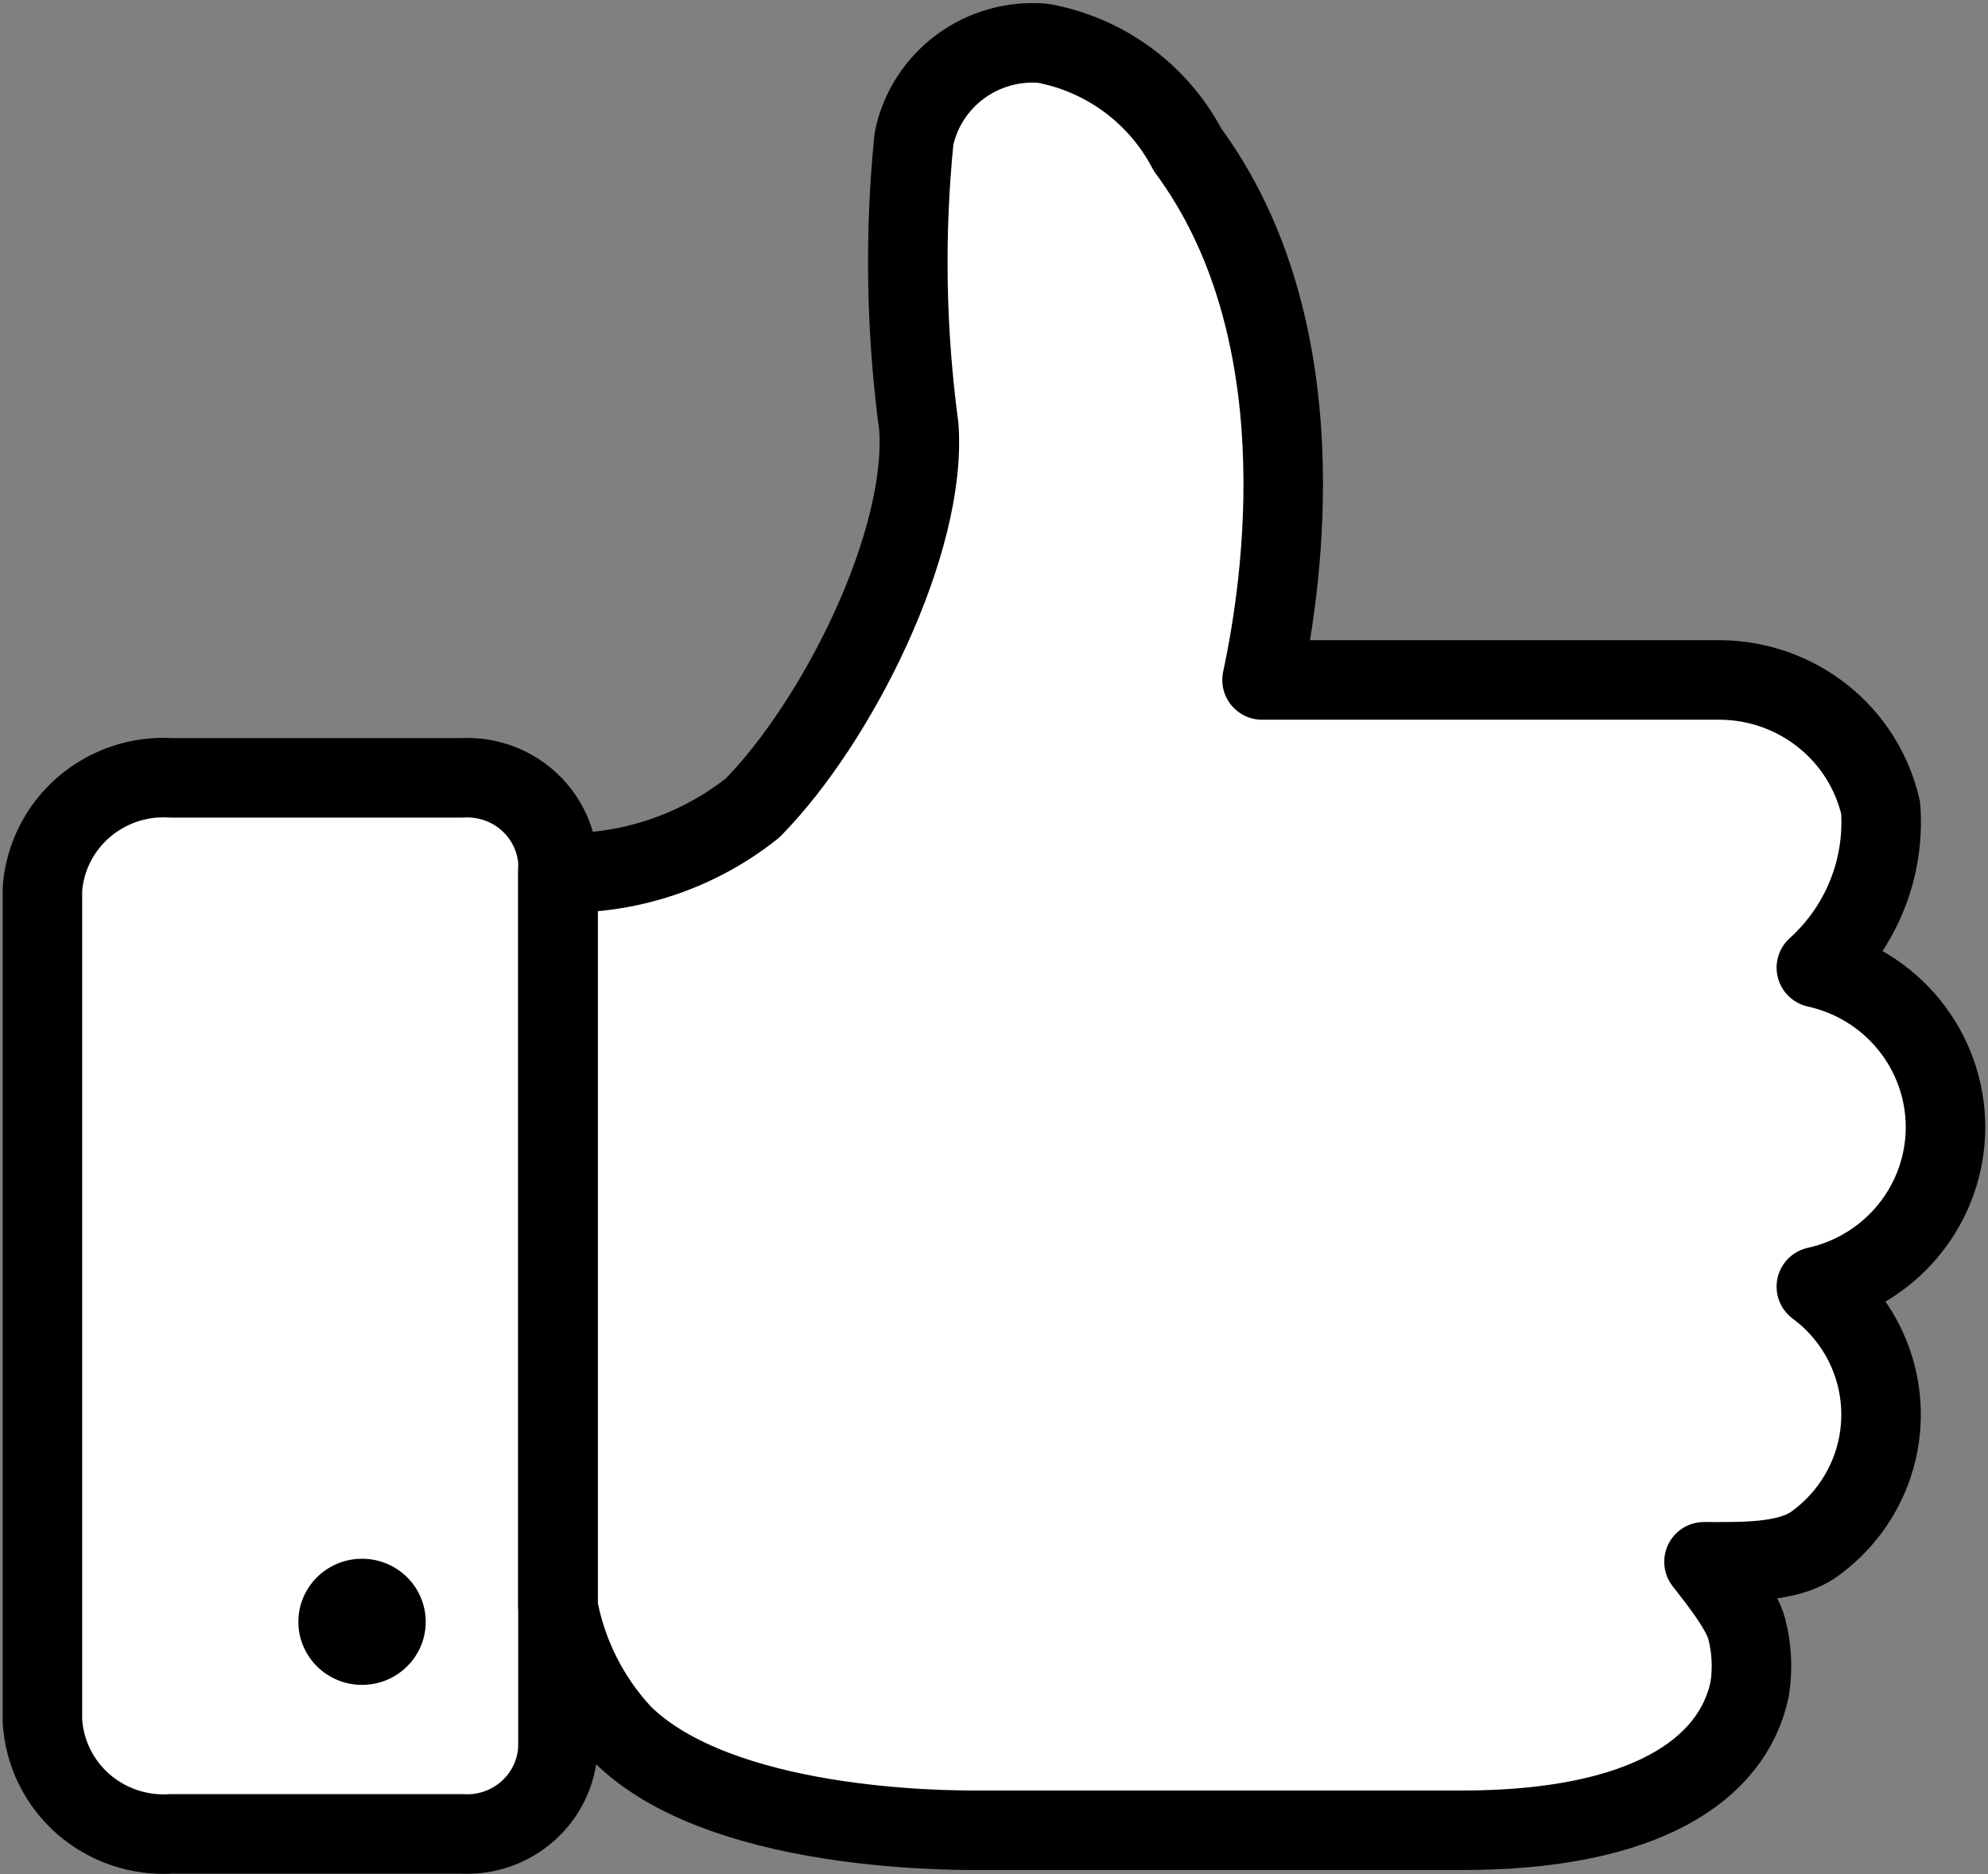
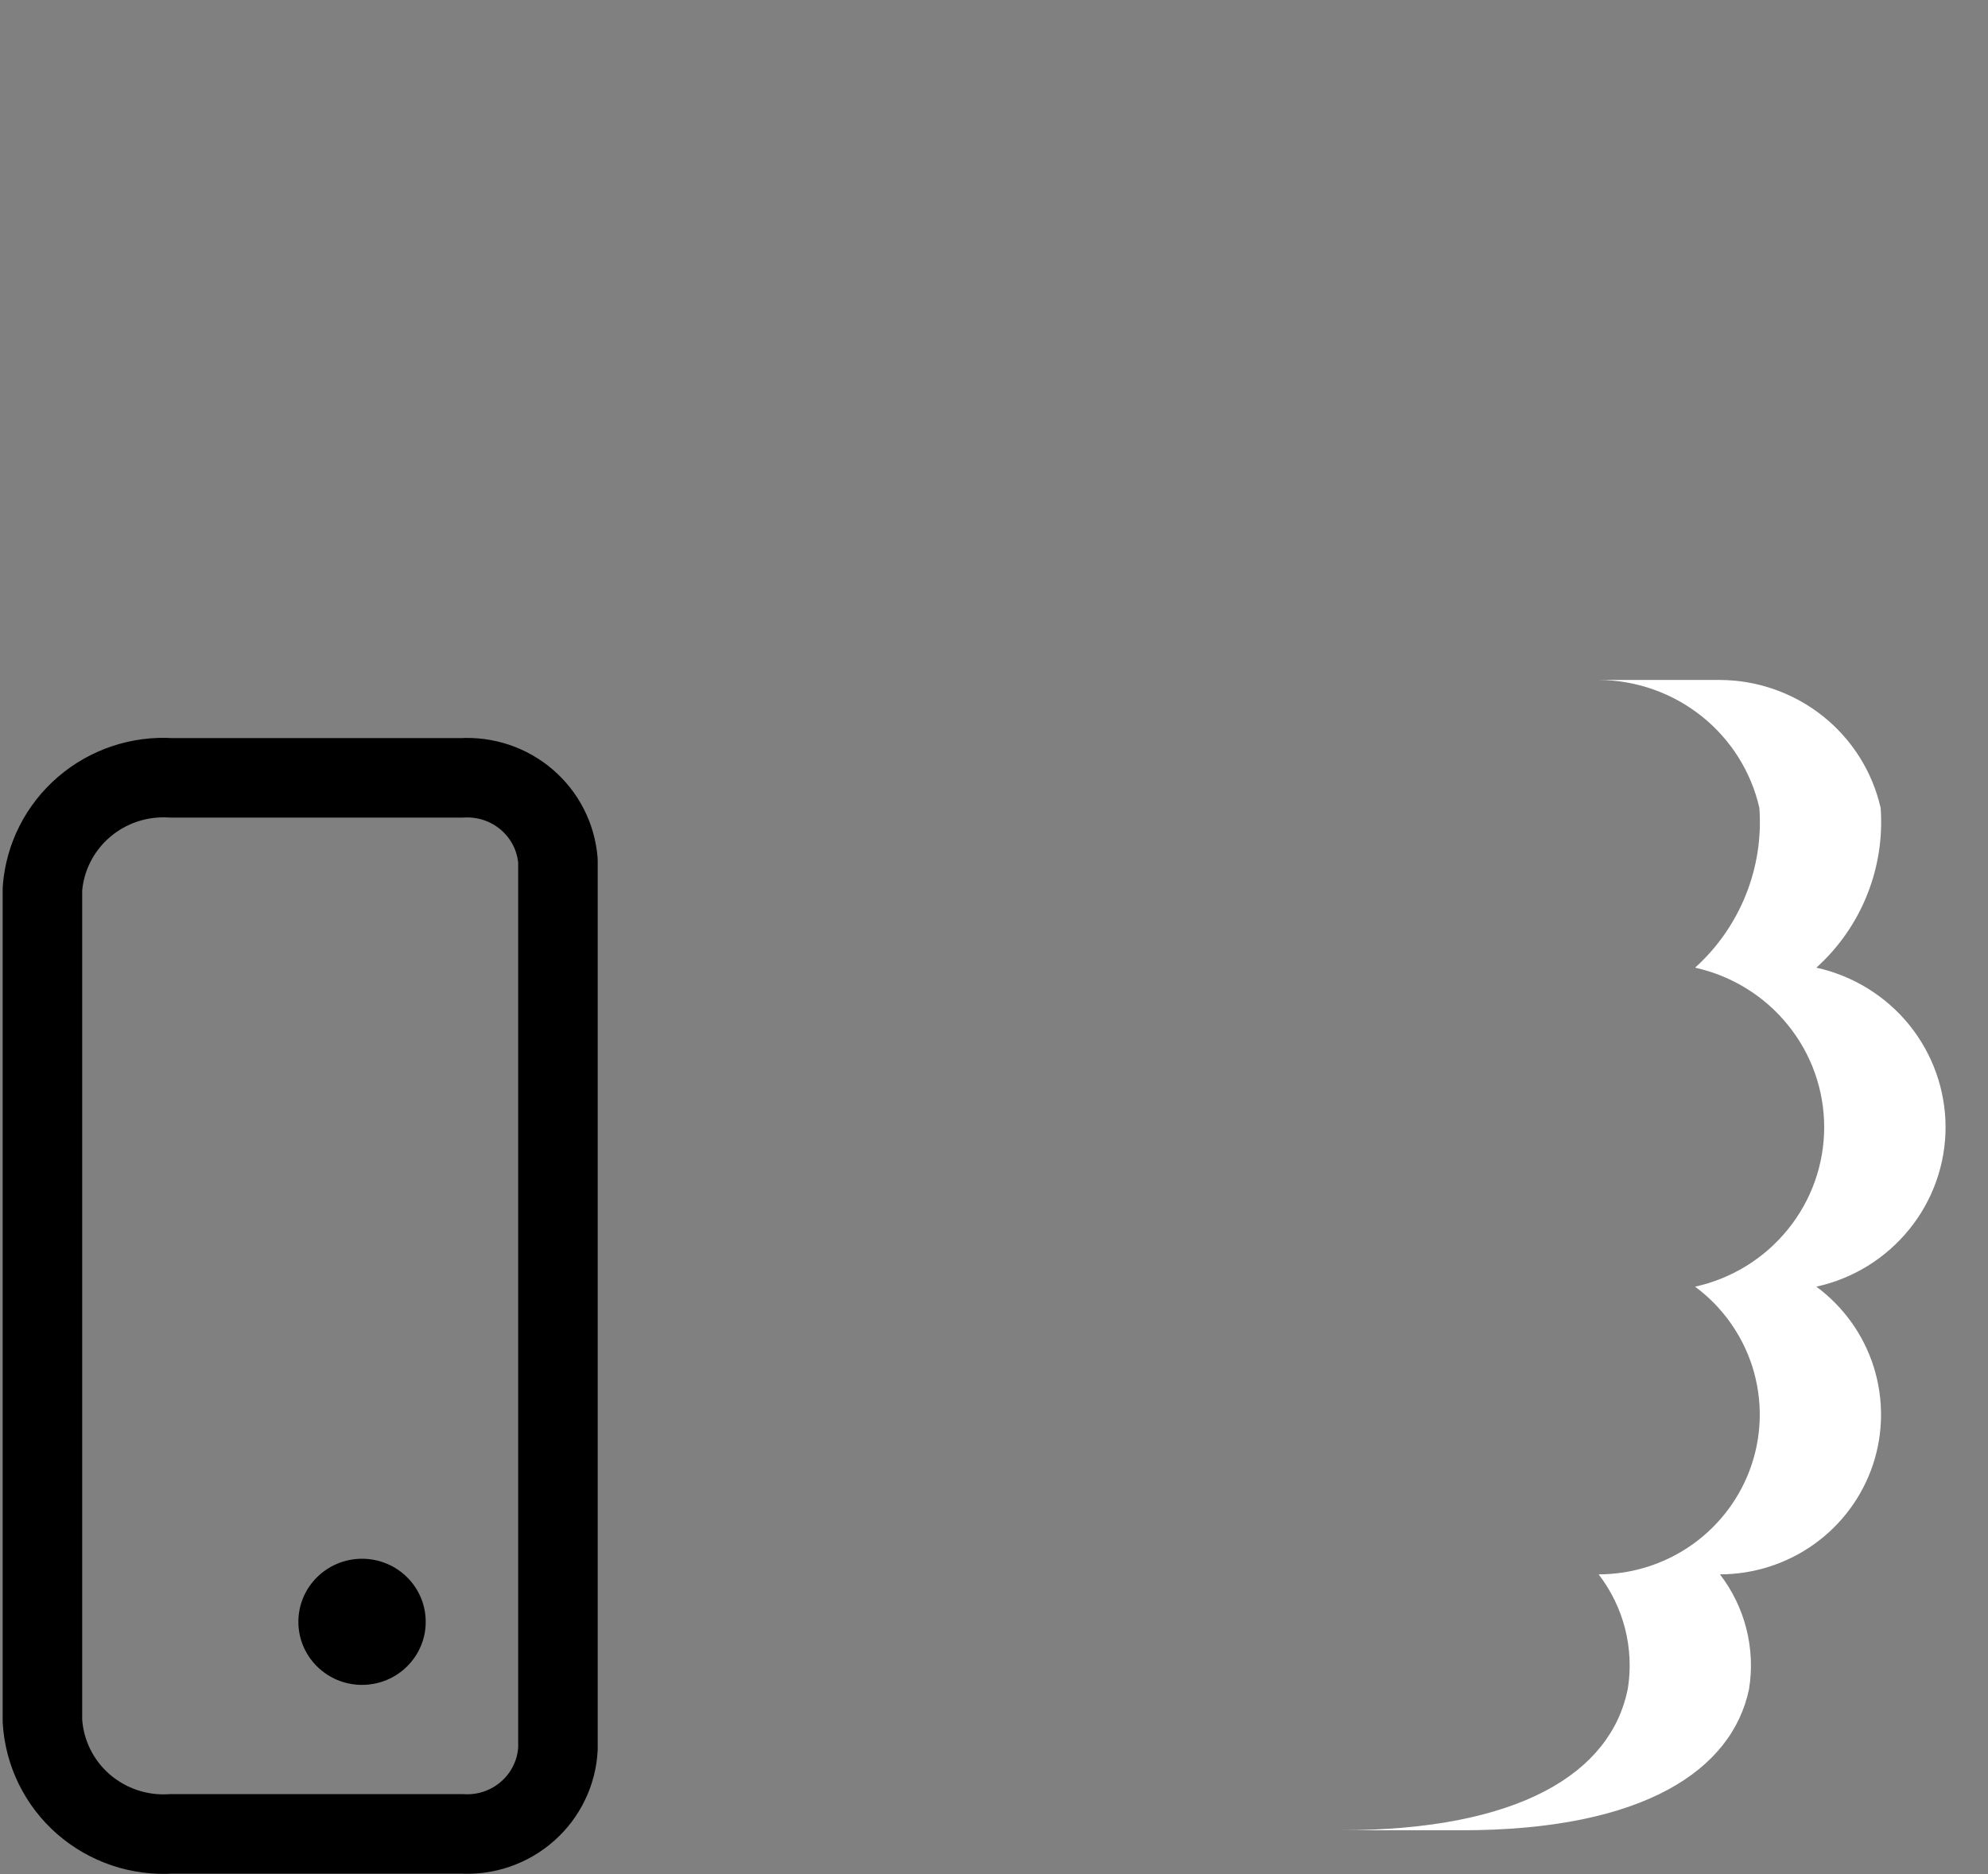
<svg xmlns="http://www.w3.org/2000/svg" width="35" height="33" viewBox="0 0 35 33" fill="none">
  <rect x="0" y="0" width="35" height="33" fill="#808080" stroke="none" />
-   <path d="M30.281 27.722C30.877 27.721 31.458 27.535 31.941 27.189C32.424 26.843 32.785 26.355 32.973 25.795C33.16 25.235 33.166 24.63 32.987 24.066C32.809 23.503 32.456 23.009 31.978 22.656C32.623 22.514 33.2 22.158 33.613 21.647C34.026 21.137 34.252 20.502 34.252 19.848C34.252 19.193 34.026 18.558 33.613 18.048C33.2 17.537 32.623 17.182 31.978 17.039C32.37 16.686 32.675 16.249 32.871 15.761C33.067 15.274 33.148 14.749 33.11 14.226C32.965 13.589 32.607 13.019 32.093 12.61C31.579 12.201 30.94 11.976 30.281 11.973H22.219C22.593 10.239 23.234 5.786 20.906 2.634C20.654 2.151 20.294 1.731 19.854 1.407C19.413 1.082 18.904 0.862 18.365 0.762C17.844 0.717 17.324 0.864 16.905 1.174C16.486 1.484 16.196 1.936 16.091 2.443C15.922 4.13 15.95 5.83 16.176 7.51C16.326 9.54 14.756 12.692 13.251 14.226C12.281 14.998 11.066 15.403 9.823 15.368V28.283C9.978 29.125 10.37 29.906 10.955 30.536C12.663 32.228 16.635 32.228 17.201 32.228H25.743C28.946 32.228 30.505 31.17 30.804 29.742C30.86 29.388 30.842 29.026 30.752 28.679C30.662 28.332 30.502 28.006 30.281 27.722Z" fill="white" />
-   <path d="M18.771 2.676C21.098 5.849 20.458 10.281 20.084 12.015H22.219C22.593 10.281 23.234 5.828 20.906 2.676C20.659 2.185 20.301 1.757 19.861 1.425C19.42 1.093 18.908 0.866 18.365 0.762C17.931 0.691 17.486 0.781 17.116 1.015C17.81 1.409 18.382 1.983 18.771 2.676V2.676Z" fill="white" />
  <path d="M34.253 19.842C34.251 19.189 34.025 18.555 33.612 18.045C33.199 17.536 32.622 17.181 31.978 17.039C32.369 16.686 32.675 16.249 32.87 15.761C33.066 15.274 33.148 14.749 33.11 14.226C32.965 13.589 32.606 13.019 32.093 12.61C31.579 12.201 30.94 11.976 30.281 11.973H28.145C28.805 11.976 29.443 12.201 29.957 12.61C30.471 13.019 30.83 13.589 30.975 14.226C31.013 14.749 30.931 15.274 30.735 15.761C30.539 16.249 30.234 16.686 29.843 17.039C30.488 17.182 31.064 17.537 31.477 18.048C31.891 18.558 32.116 19.193 32.116 19.848C32.116 20.502 31.891 21.137 31.477 21.647C31.064 22.158 30.488 22.514 29.843 22.656C30.32 23.009 30.673 23.503 30.852 24.066C31.03 24.63 31.025 25.235 30.837 25.795C30.649 26.355 30.288 26.843 29.805 27.189C29.322 27.535 28.741 27.721 28.145 27.722C28.364 28.007 28.523 28.333 28.611 28.68C28.699 29.027 28.715 29.389 28.658 29.742C28.359 31.212 26.768 32.228 23.597 32.228H25.732C28.935 32.228 30.494 31.17 30.793 29.742C30.85 29.389 30.834 29.027 30.746 28.68C30.658 28.333 30.5 28.007 30.281 27.722C30.877 27.721 31.457 27.535 31.941 27.189C32.424 26.843 32.785 26.355 32.973 25.795C33.16 25.235 33.165 24.63 32.987 24.066C32.809 23.503 32.456 23.009 31.978 22.656C32.624 22.514 33.202 22.157 33.615 21.645C34.029 21.134 34.254 20.498 34.253 19.842Z" fill="white" />
-   <path d="M3.022 13.697H8.125C8.545 13.671 8.959 13.809 9.276 14.082C9.594 14.355 9.79 14.741 9.823 15.157V30.789C9.812 30.999 9.76 31.204 9.668 31.393C9.577 31.582 9.448 31.752 9.29 31.891C9.133 32.031 8.948 32.138 8.748 32.207C8.548 32.276 8.337 32.304 8.125 32.291H3.022C2.74 32.31 2.458 32.273 2.191 32.183C1.924 32.093 1.678 31.951 1.466 31.767C1.255 31.582 1.082 31.357 0.959 31.106C0.836 30.855 0.764 30.582 0.747 30.303V15.654C0.788 15.096 1.051 14.577 1.477 14.211C1.903 13.844 2.458 13.659 3.022 13.697V13.697Z" fill="white" />
  <path d="M6.374 29.668C6.993 29.668 7.495 29.171 7.495 28.558C7.495 27.944 6.993 27.447 6.374 27.447C5.755 27.447 5.253 27.944 5.253 28.558C5.253 29.171 5.755 29.668 6.374 29.668Z" fill="black" />
-   <path d="M30 27.5C30.596 27.499 31.458 27.535 31.941 27.189C32.424 26.843 32.785 26.355 32.973 25.795C33.16 25.235 33.166 24.63 32.987 24.066C32.809 23.503 32.456 23.009 31.978 22.656C32.623 22.514 33.2 22.158 33.613 21.647C34.026 21.137 34.252 20.502 34.252 19.848C34.252 19.193 34.026 18.558 33.613 18.048C33.2 17.537 32.623 17.182 31.978 17.039C32.37 16.686 32.675 16.249 32.871 15.761C33.067 15.274 33.148 14.749 33.11 14.226C32.965 13.589 32.607 13.019 32.093 12.61C31.579 12.201 30.94 11.976 30.281 11.973H22.219C22.593 10.239 23.234 5.786 20.906 2.634C20.654 2.151 20.294 1.731 19.854 1.407C19.413 1.082 18.904 0.862 18.365 0.762C17.844 0.717 17.324 0.864 16.905 1.174C16.486 1.484 16.196 1.936 16.091 2.443C15.922 4.13 15.95 5.83 16.176 7.51C16.326 9.54 14.756 12.692 13.251 14.226C12.281 14.998 11.066 15.403 9.823 15.368V28.283C9.978 29.125 10.37 29.906 10.955 30.536C12.663 32.228 16.635 32.228 17.201 32.228H25.743C28.946 32.228 30.505 31.17 30.804 29.742C30.86 29.388 30.842 29.026 30.752 28.679C30.662 28.332 30.221 27.784 30 27.5Z" stroke="black" stroke-width="1.4" stroke-linecap="round" stroke-linejoin="round" />
  <path d="M3.022 13.697H8.125C8.545 13.671 8.959 13.809 9.276 14.082C9.594 14.355 9.79 14.741 9.823 15.157V30.789C9.812 30.999 9.76 31.204 9.668 31.393C9.577 31.582 9.448 31.752 9.29 31.891C9.133 32.031 8.948 32.138 8.748 32.207C8.548 32.276 8.337 32.304 8.125 32.291H3.022C2.74 32.31 2.458 32.273 2.191 32.183C1.924 32.093 1.678 31.951 1.466 31.767C1.255 31.582 1.082 31.357 0.959 31.106C0.836 30.855 0.764 30.582 0.747 30.303V15.654C0.788 15.096 1.051 14.577 1.477 14.211C1.903 13.844 2.458 13.659 3.022 13.697V13.697Z" stroke="black" stroke-width="1.4" stroke-linecap="round" stroke-linejoin="round" />
</svg>